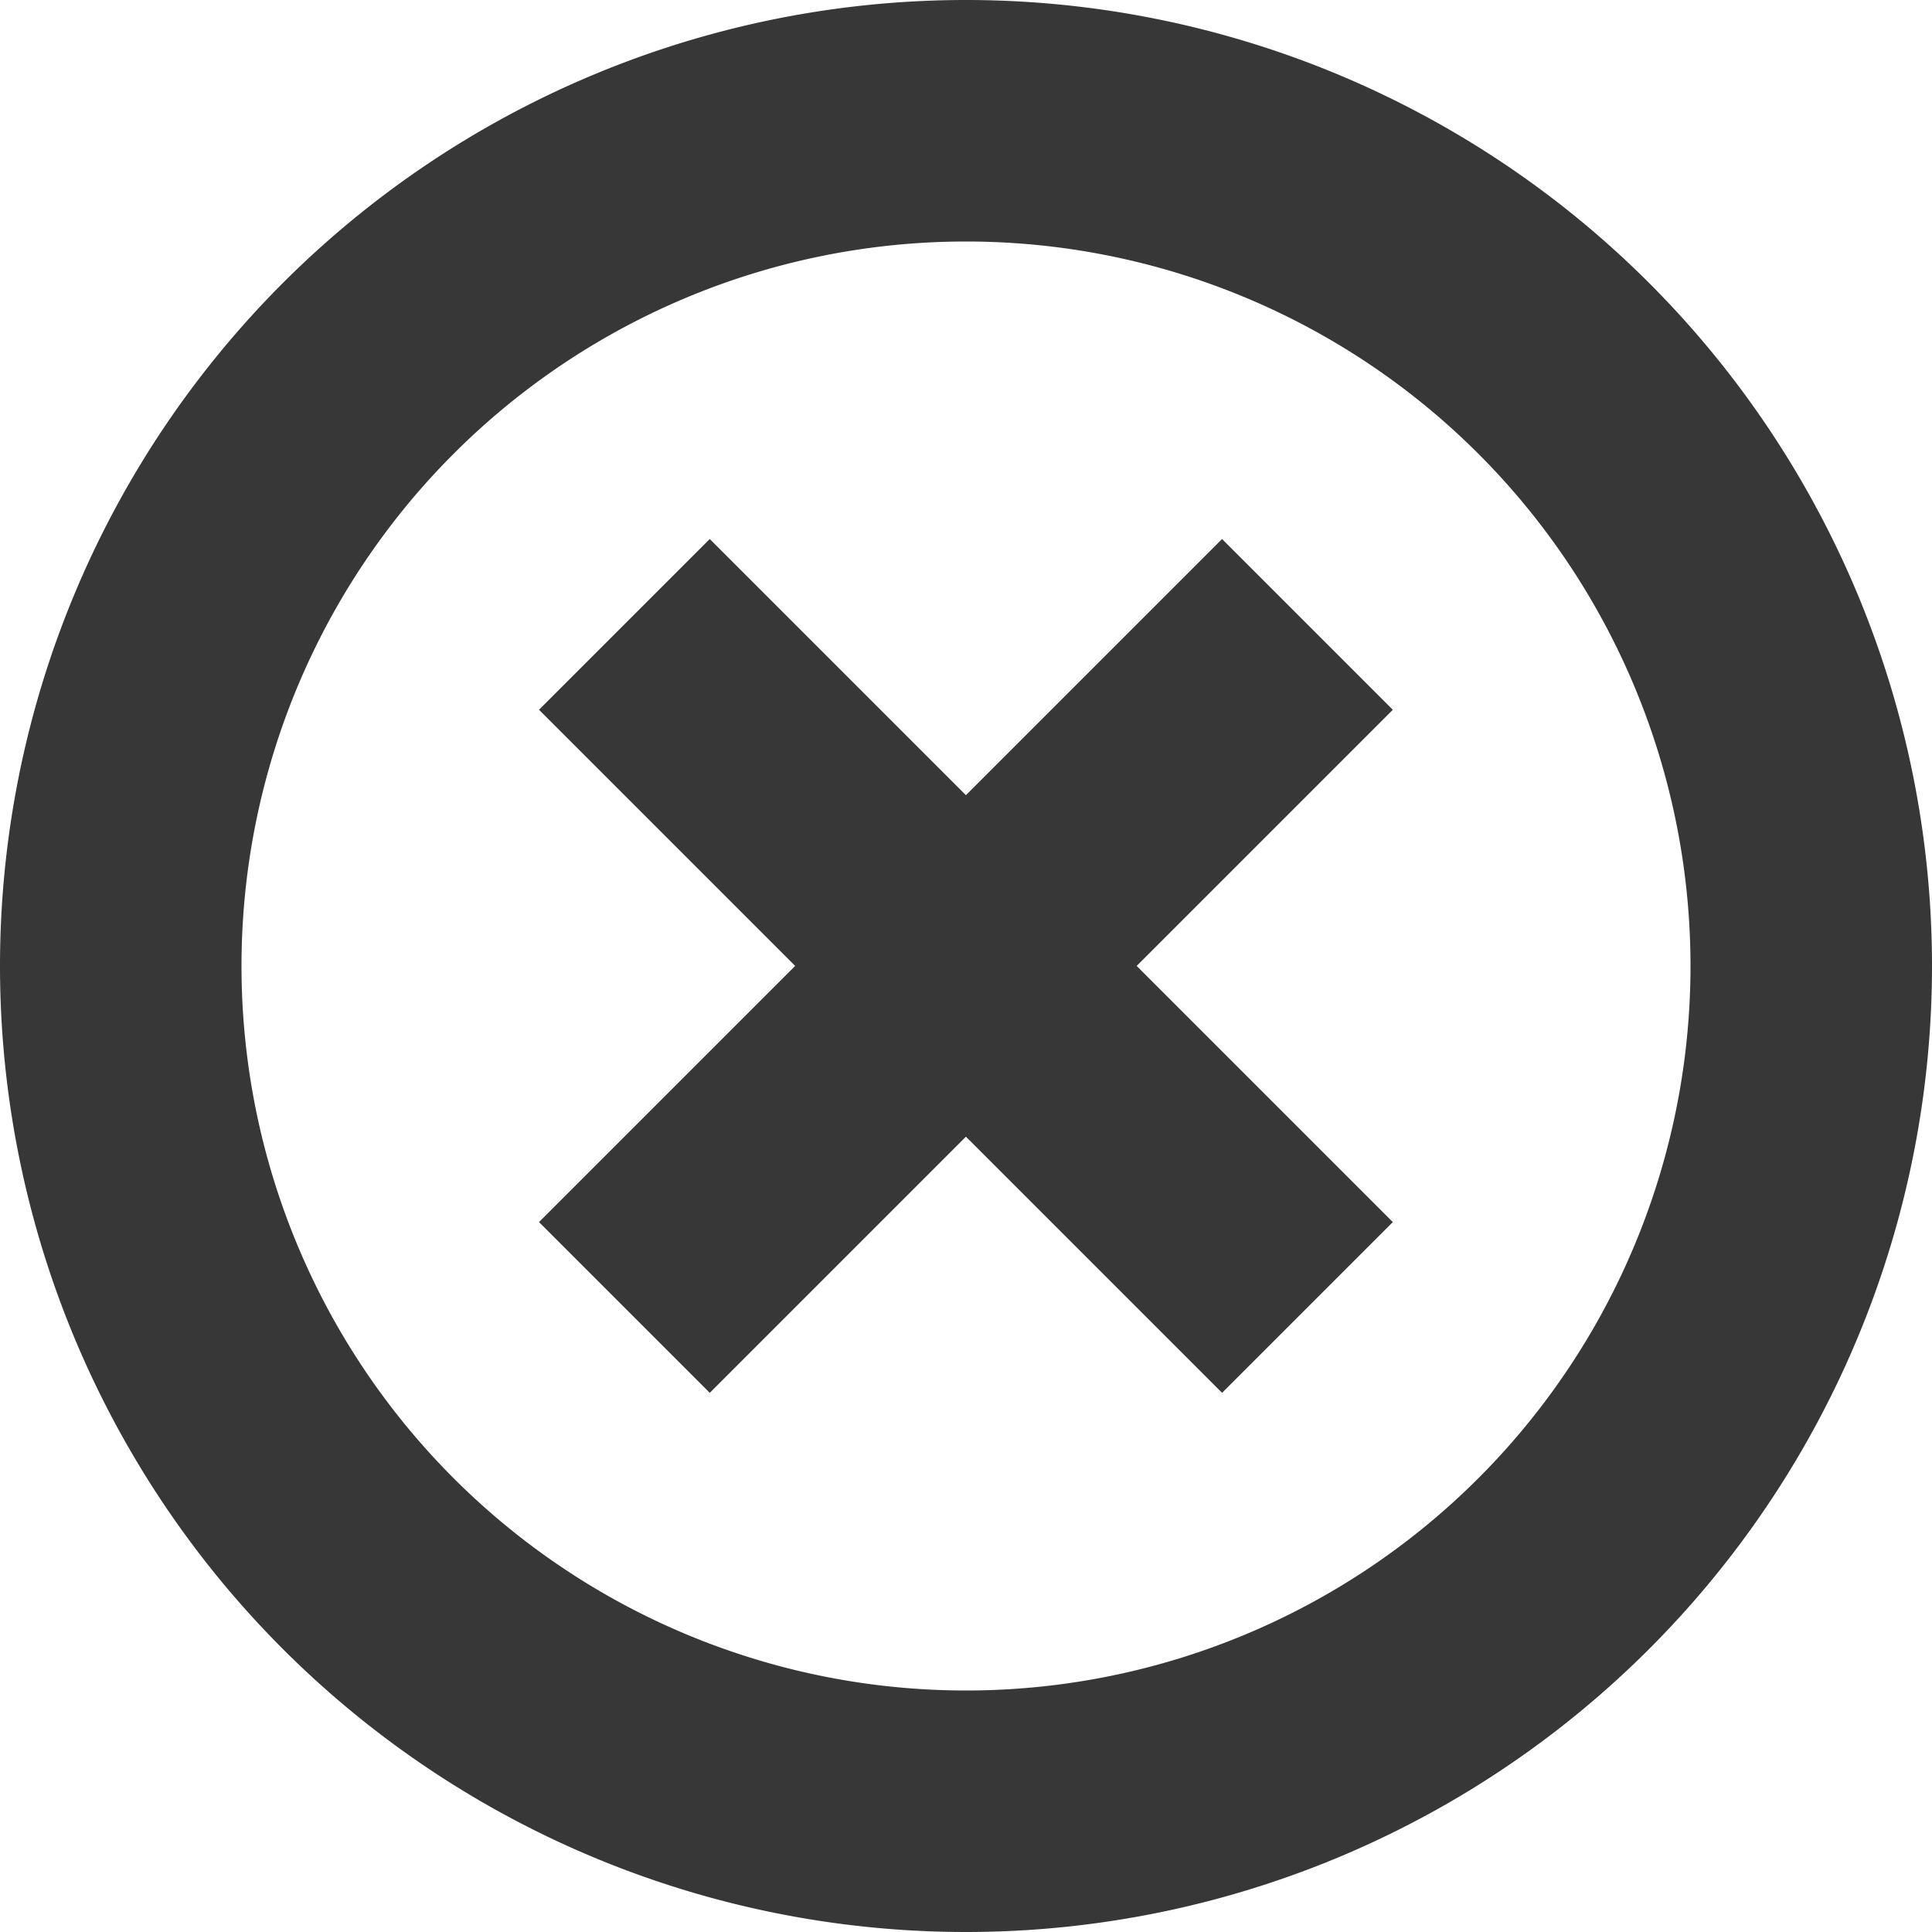
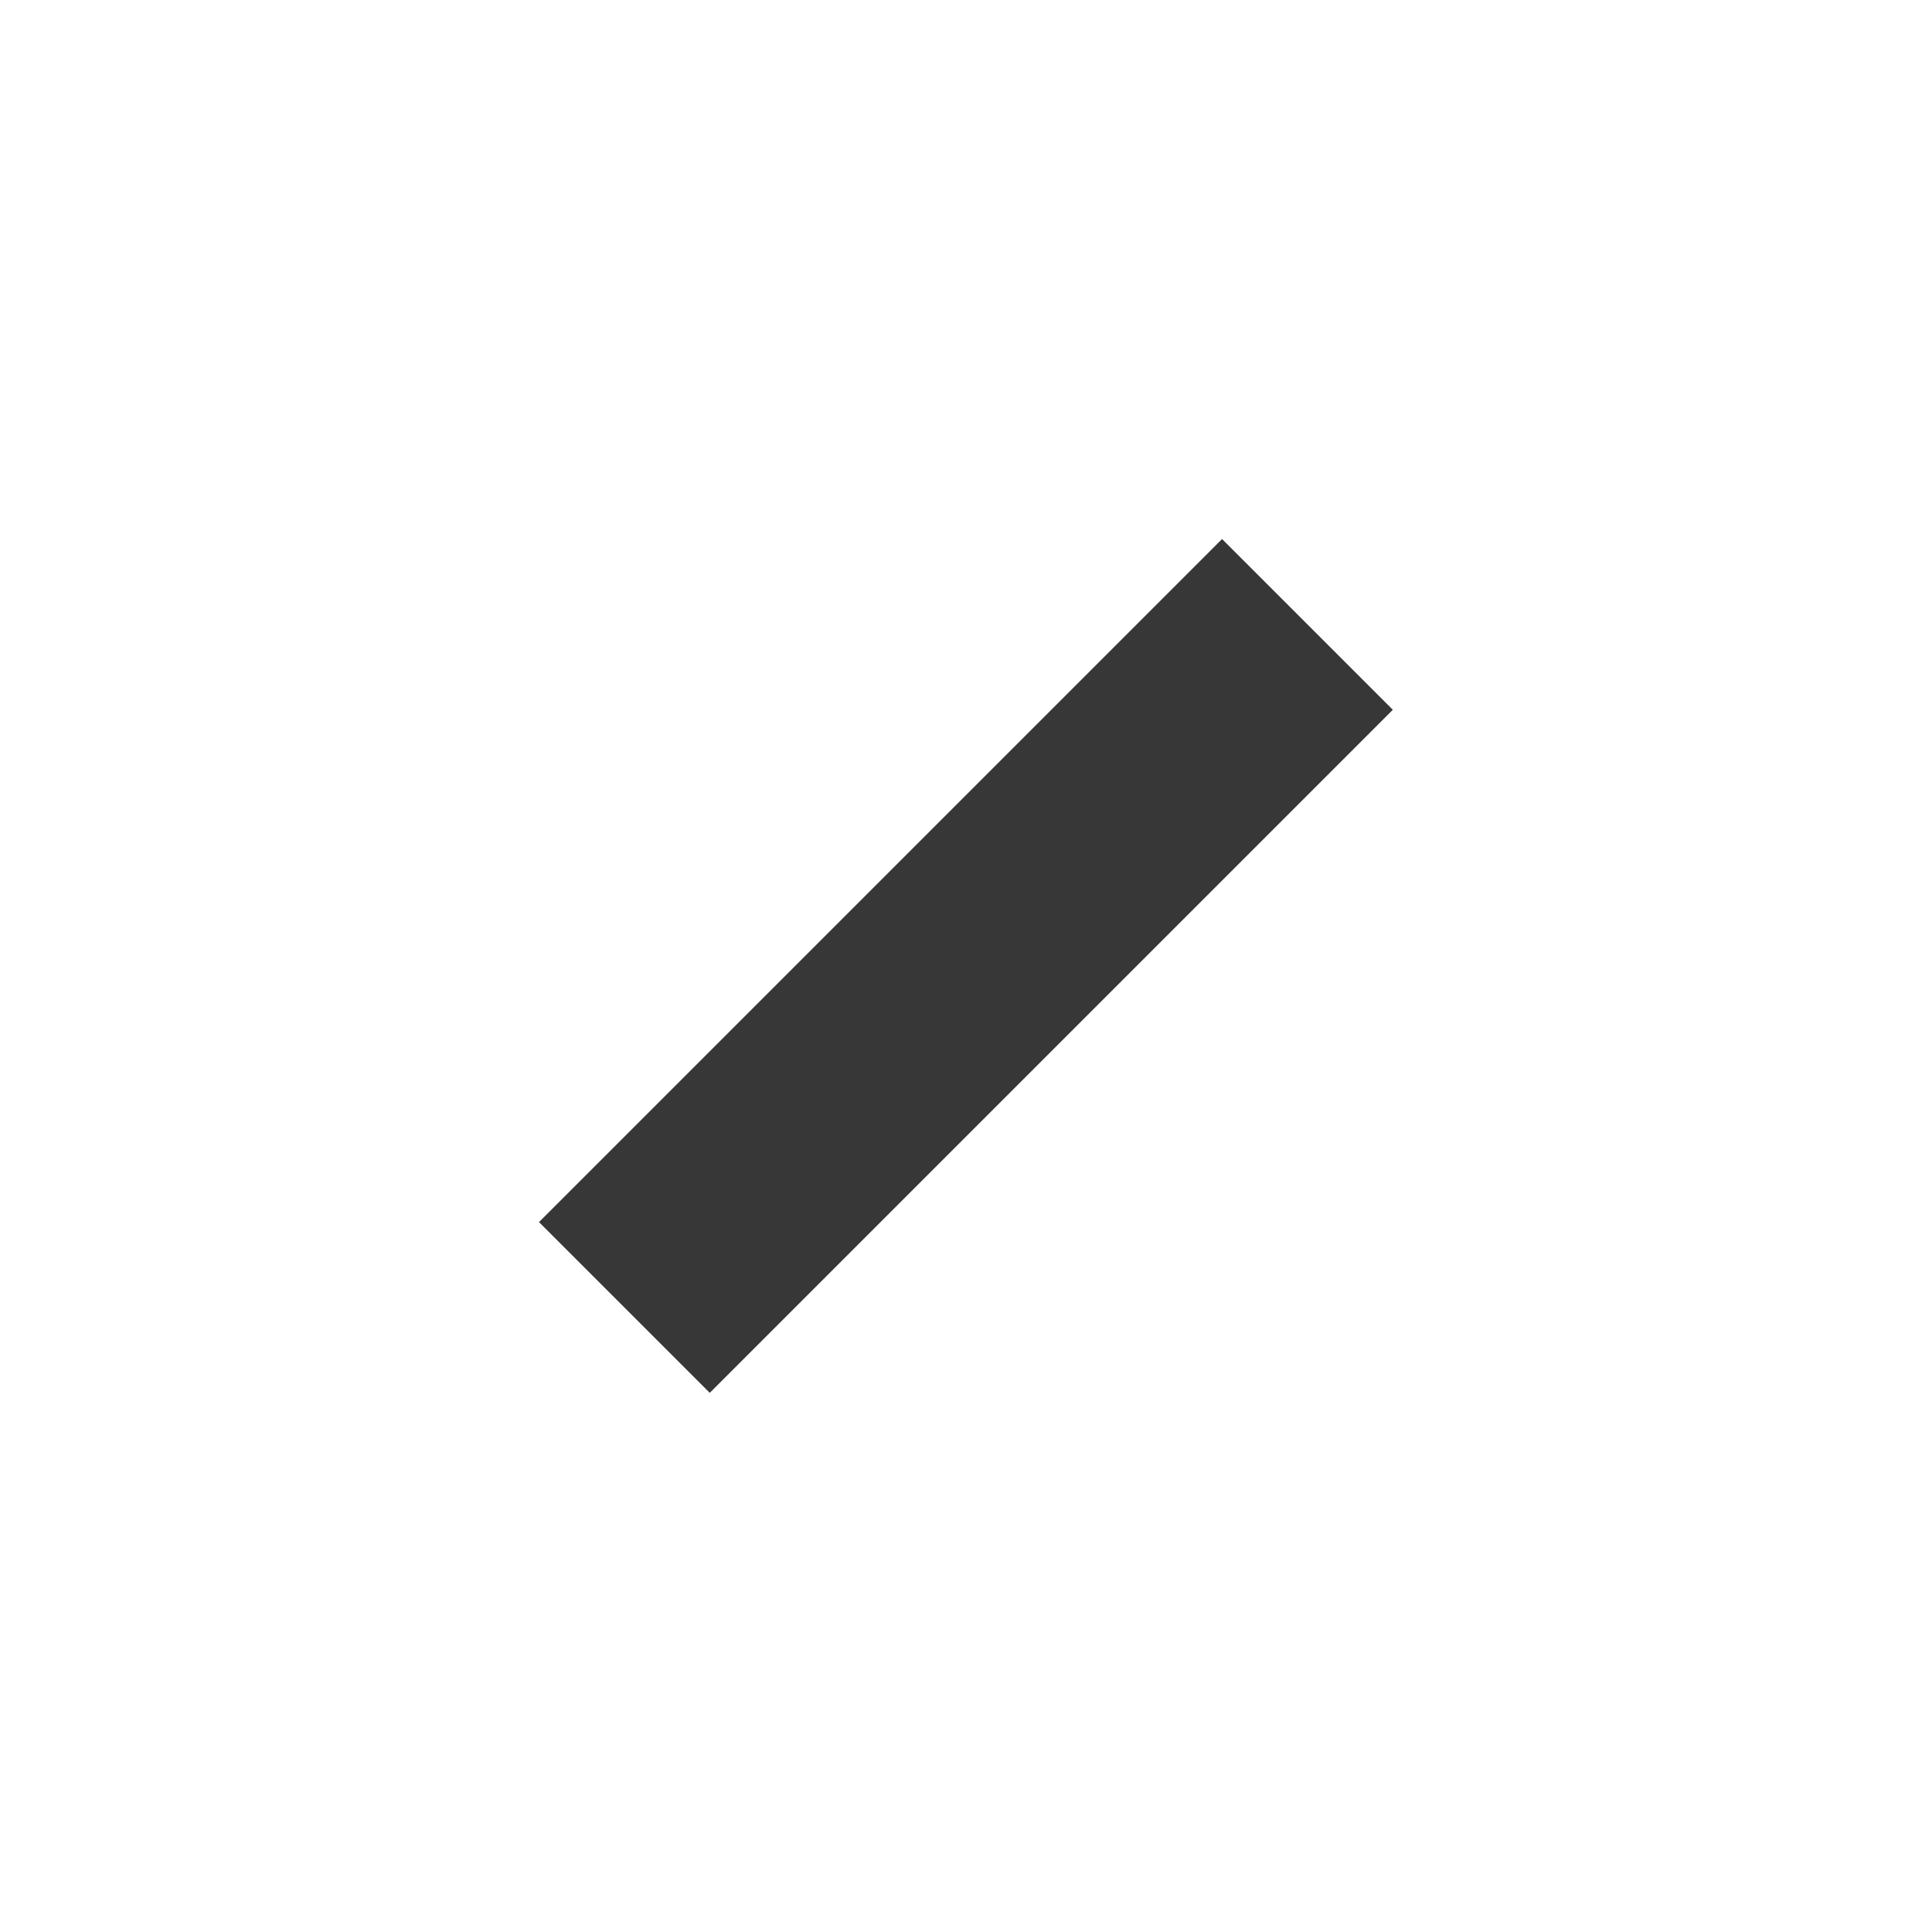
<svg xmlns="http://www.w3.org/2000/svg" width="800px" height="800px" viewBox="0 0 16 16" id="svg6190" version="1.1">
  <g id="layer1" transform="translate(6.025 -1038.1)">
-     <path id="path1168" d="M1.975 1038.1a8 8 0 0 0-8 8 8 8 0 0 0 8 8 8 8 0 0 0 8-8 8 8 0 0 0-8-8zm0 2a6 6 0 0 1 6 6 6 6 0 0 1-6 6 6 6 0 0 1-6-6 6 6 0 0 1 6-6z" style="opacity:1;vector-effect:none;fill:#373737;fill-opacity:1;stroke:none;stroke-width:4;stroke-linecap:square;stroke-linejoin:round;stroke-miterlimit:4;stroke-dasharray:none;stroke-dashoffset:3.2;stroke-opacity:.551" />
-     <rect transform="rotate(-45)" y="737.1" x="-739.308" height="8" width="2" id="rect2767" style="opacity:1;vector-effect:none;fill:#373737;fill-opacity:1;stroke:none;stroke-width:1;stroke-linecap:square;stroke-linejoin:round;stroke-miterlimit:4;stroke-dasharray:1,1;stroke-dashoffset:.4;stroke-opacity:1" />
    <rect transform="rotate(45)" y="734.308" x="740.1" height="8" width="2" id="rect2767-9" style="opacity:1;vector-effect:none;fill:#373737;fill-opacity:1;stroke:none;stroke-width:1;stroke-linecap:square;stroke-linejoin:round;stroke-miterlimit:4;stroke-dasharray:1,1;stroke-dashoffset:.4;stroke-opacity:1" />
  </g>
</svg>